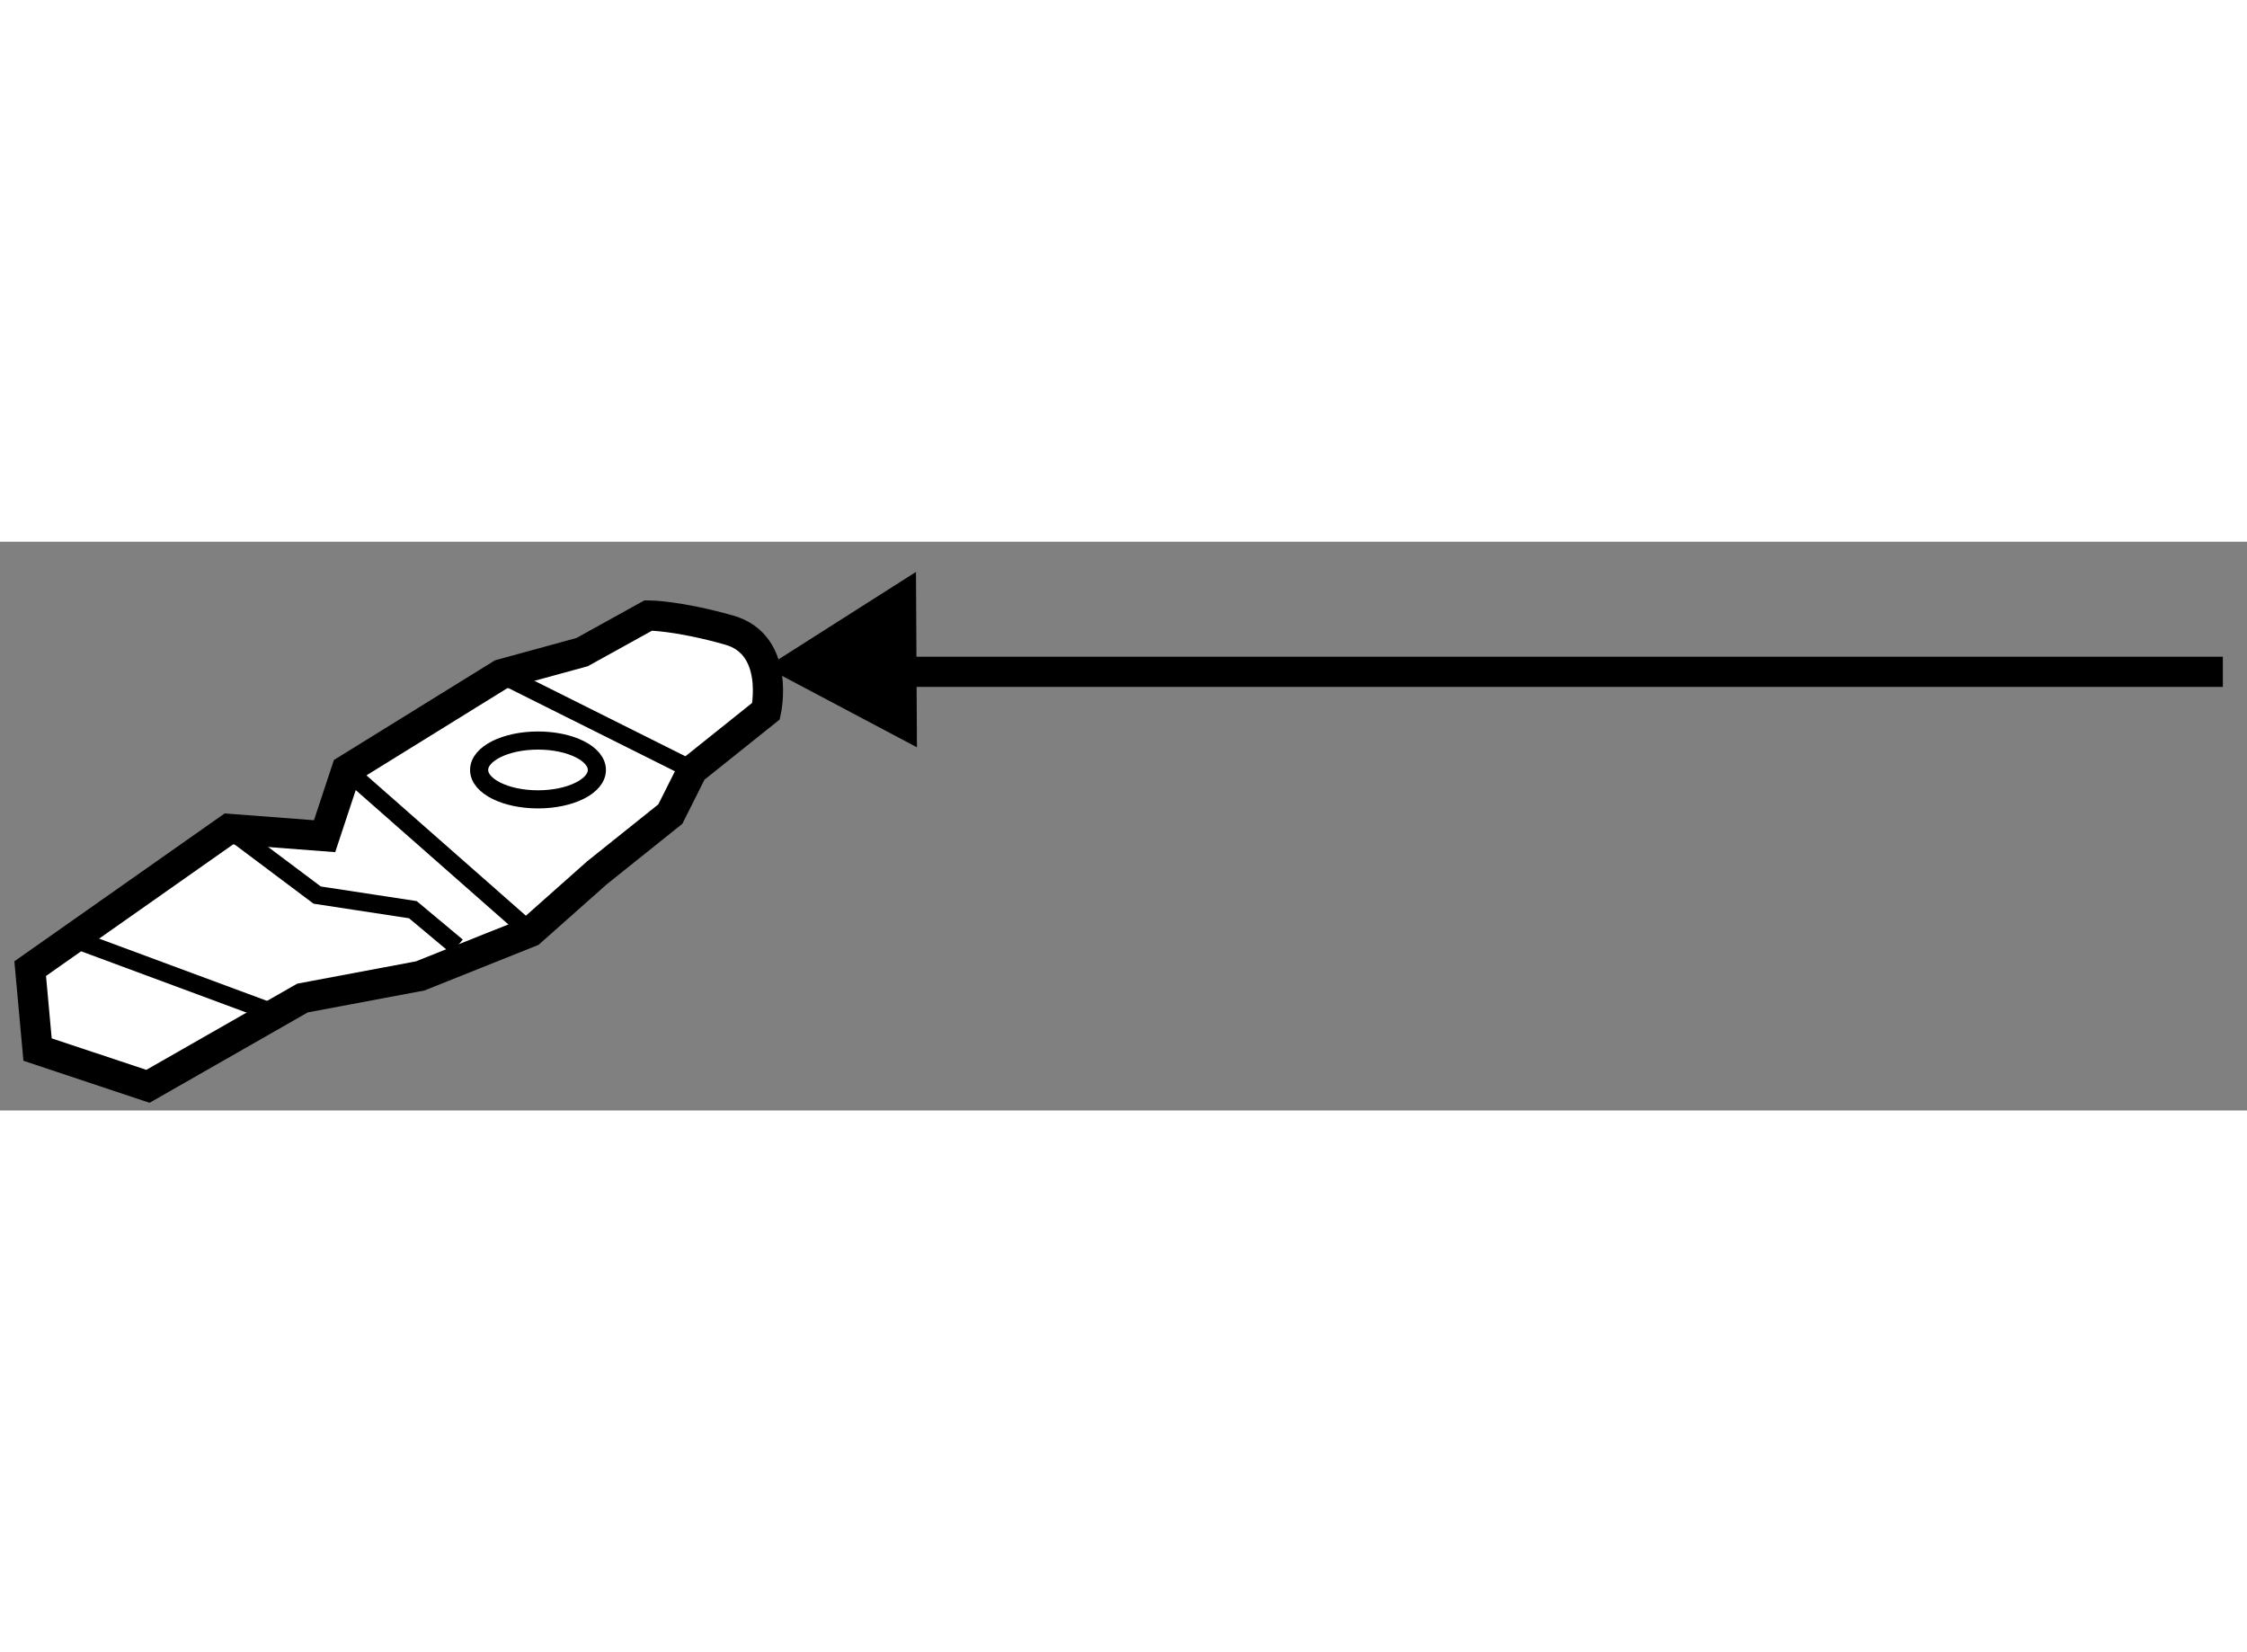
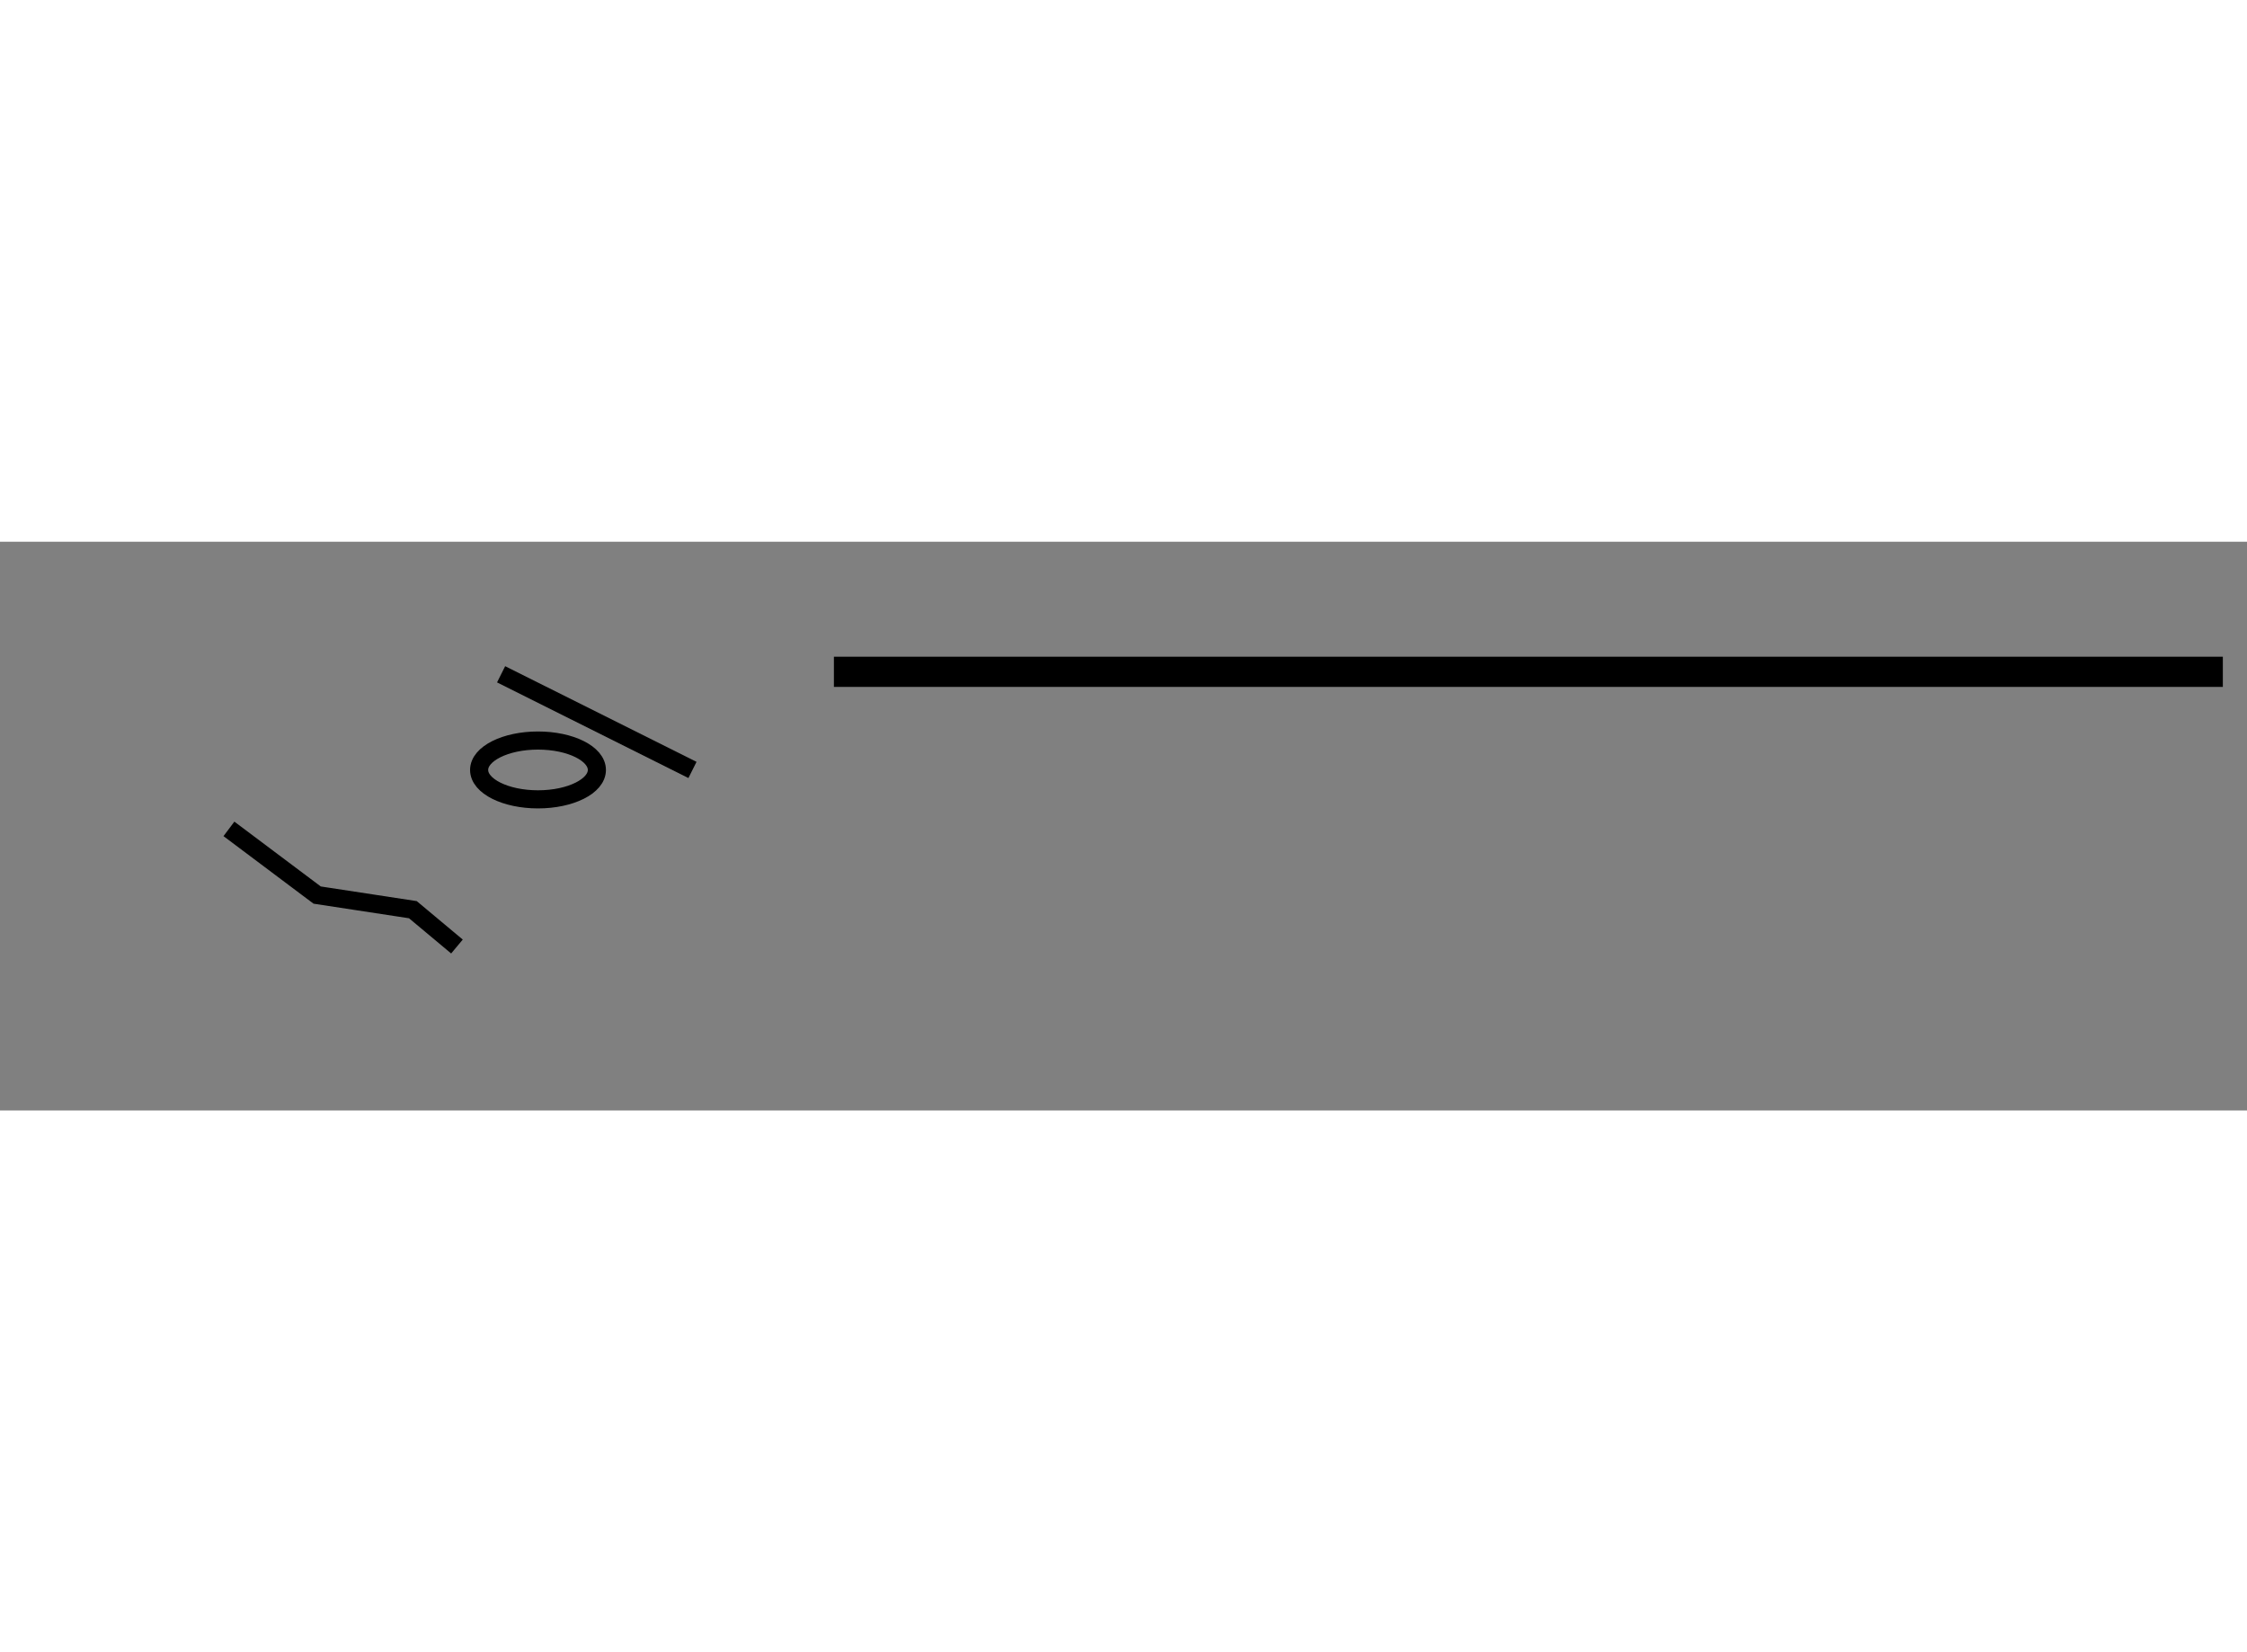
<svg xmlns="http://www.w3.org/2000/svg" version="1.1" x="0px" y="0px" width="244.8px" height="180px" viewBox="161.691 115.096 37.209 9.418" enable-background="new 0 0 244.8 180" xml:space="preserve">
  <rect x="161.691" y="115.096" width="37.209" height="9.418" fill="#808080" stroke="none" />
  <g>
-     <path fill="#FFFFFF" stroke="#000000" stroke-width="0.5" d="M169.989,117.291l-2.56,1.584l-0.363,1.097l-1.584-0.121    l-3.291,2.314l0.122,1.34l1.828,0.609l2.559-1.462l1.948-0.366l1.827-0.73l1.099-0.976l1.217-0.974l0.367-0.731l1.218-0.974    c0,0,0.243-1.097-0.608-1.341c-0.854-0.243-1.341-0.243-1.341-0.243l-1.097,0.607L169.989,117.291z" />
    <ellipse fill="none" stroke="#000000" stroke-width="0.3" cx="170.6" cy="118.875" rx="0.975" ry="0.487" />
-     <line fill="none" stroke="#000000" stroke-width="0.3" x1="162.924" y1="121.677" x2="166.213" y2="122.896" />
    <line fill="none" stroke="#000000" stroke-width="0.3" x1="169.989" y1="117.291" x2="173.158" y2="118.875" />
    <polyline fill="none" stroke="#000000" stroke-width="0.3" points="165.482,119.851 166.943,120.947 168.528,121.189     169.258,121.799   " />
-     <line fill="none" stroke="#000000" stroke-width="0.3" x1="170.476" y1="121.556" x2="167.43" y2="118.875" />
  </g>
  <g>
-     <polygon points="176.859,115.596 174.375,117.176 176.875,118.5   " />
    <polyline fill="none" stroke="#000000" stroke-width="0.5" points="175.5,117.25 184.25,117.25 192.625,117.25 198.5,117.25   " />
  </g>
</svg>